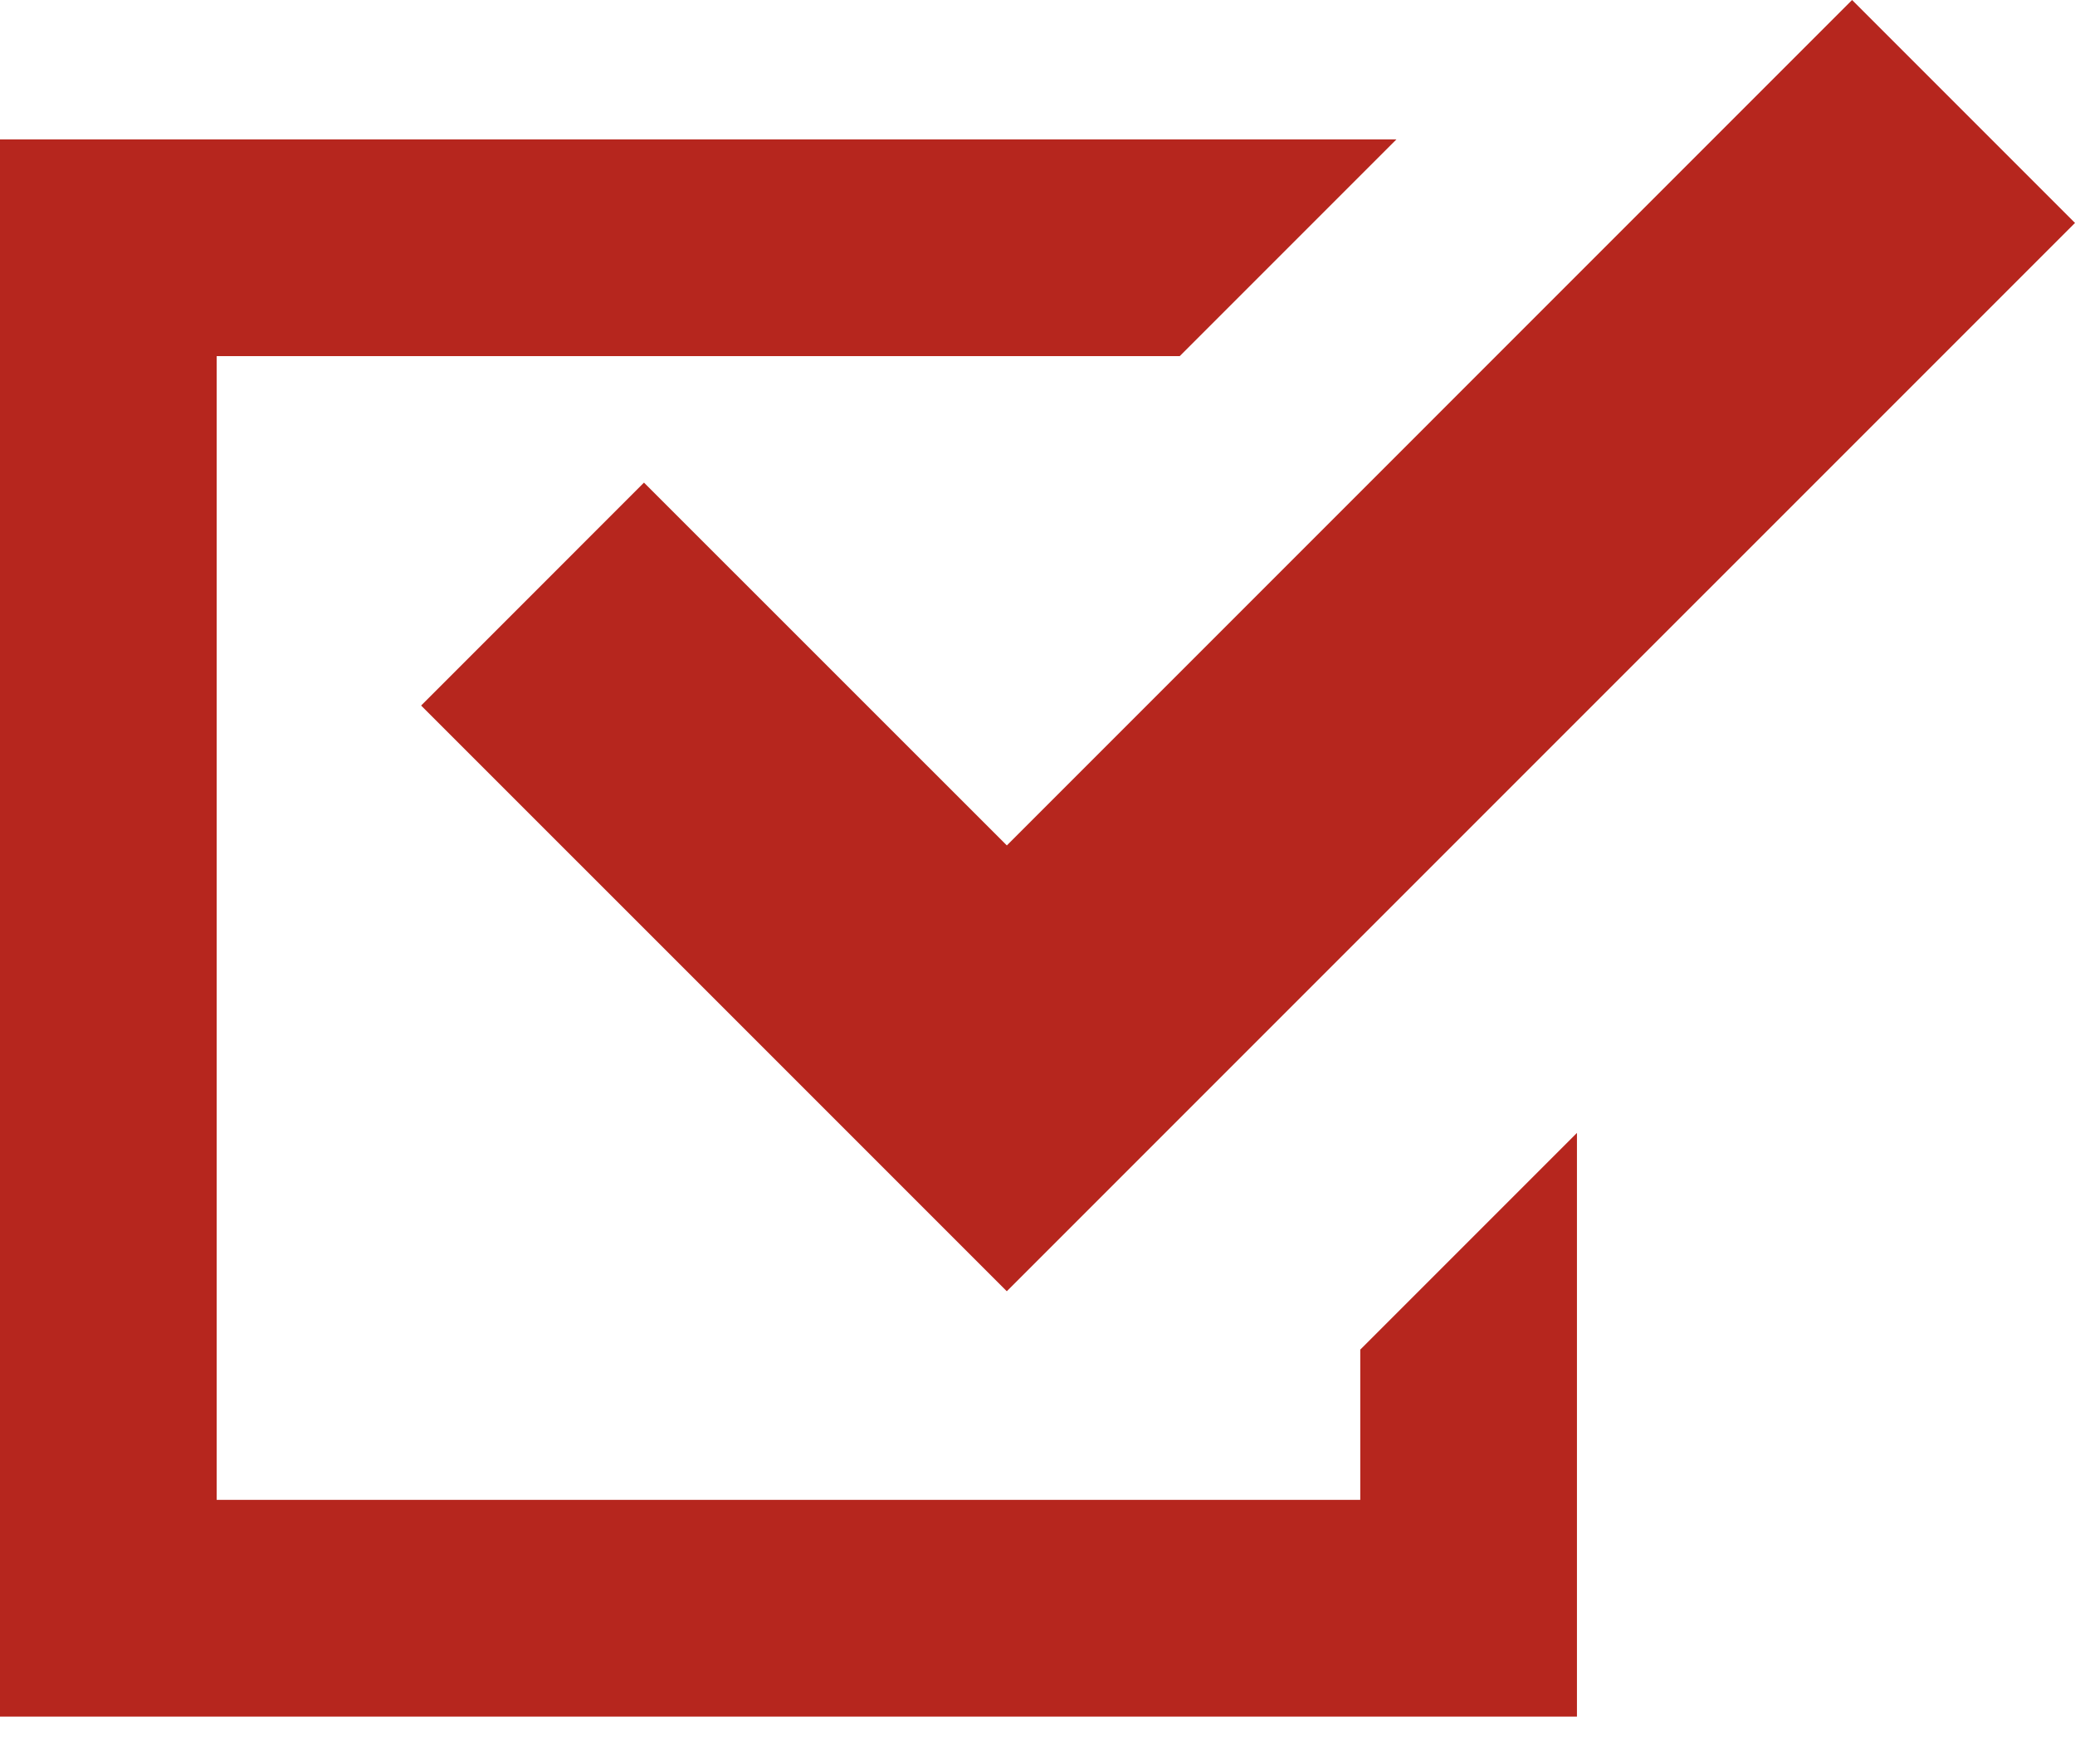
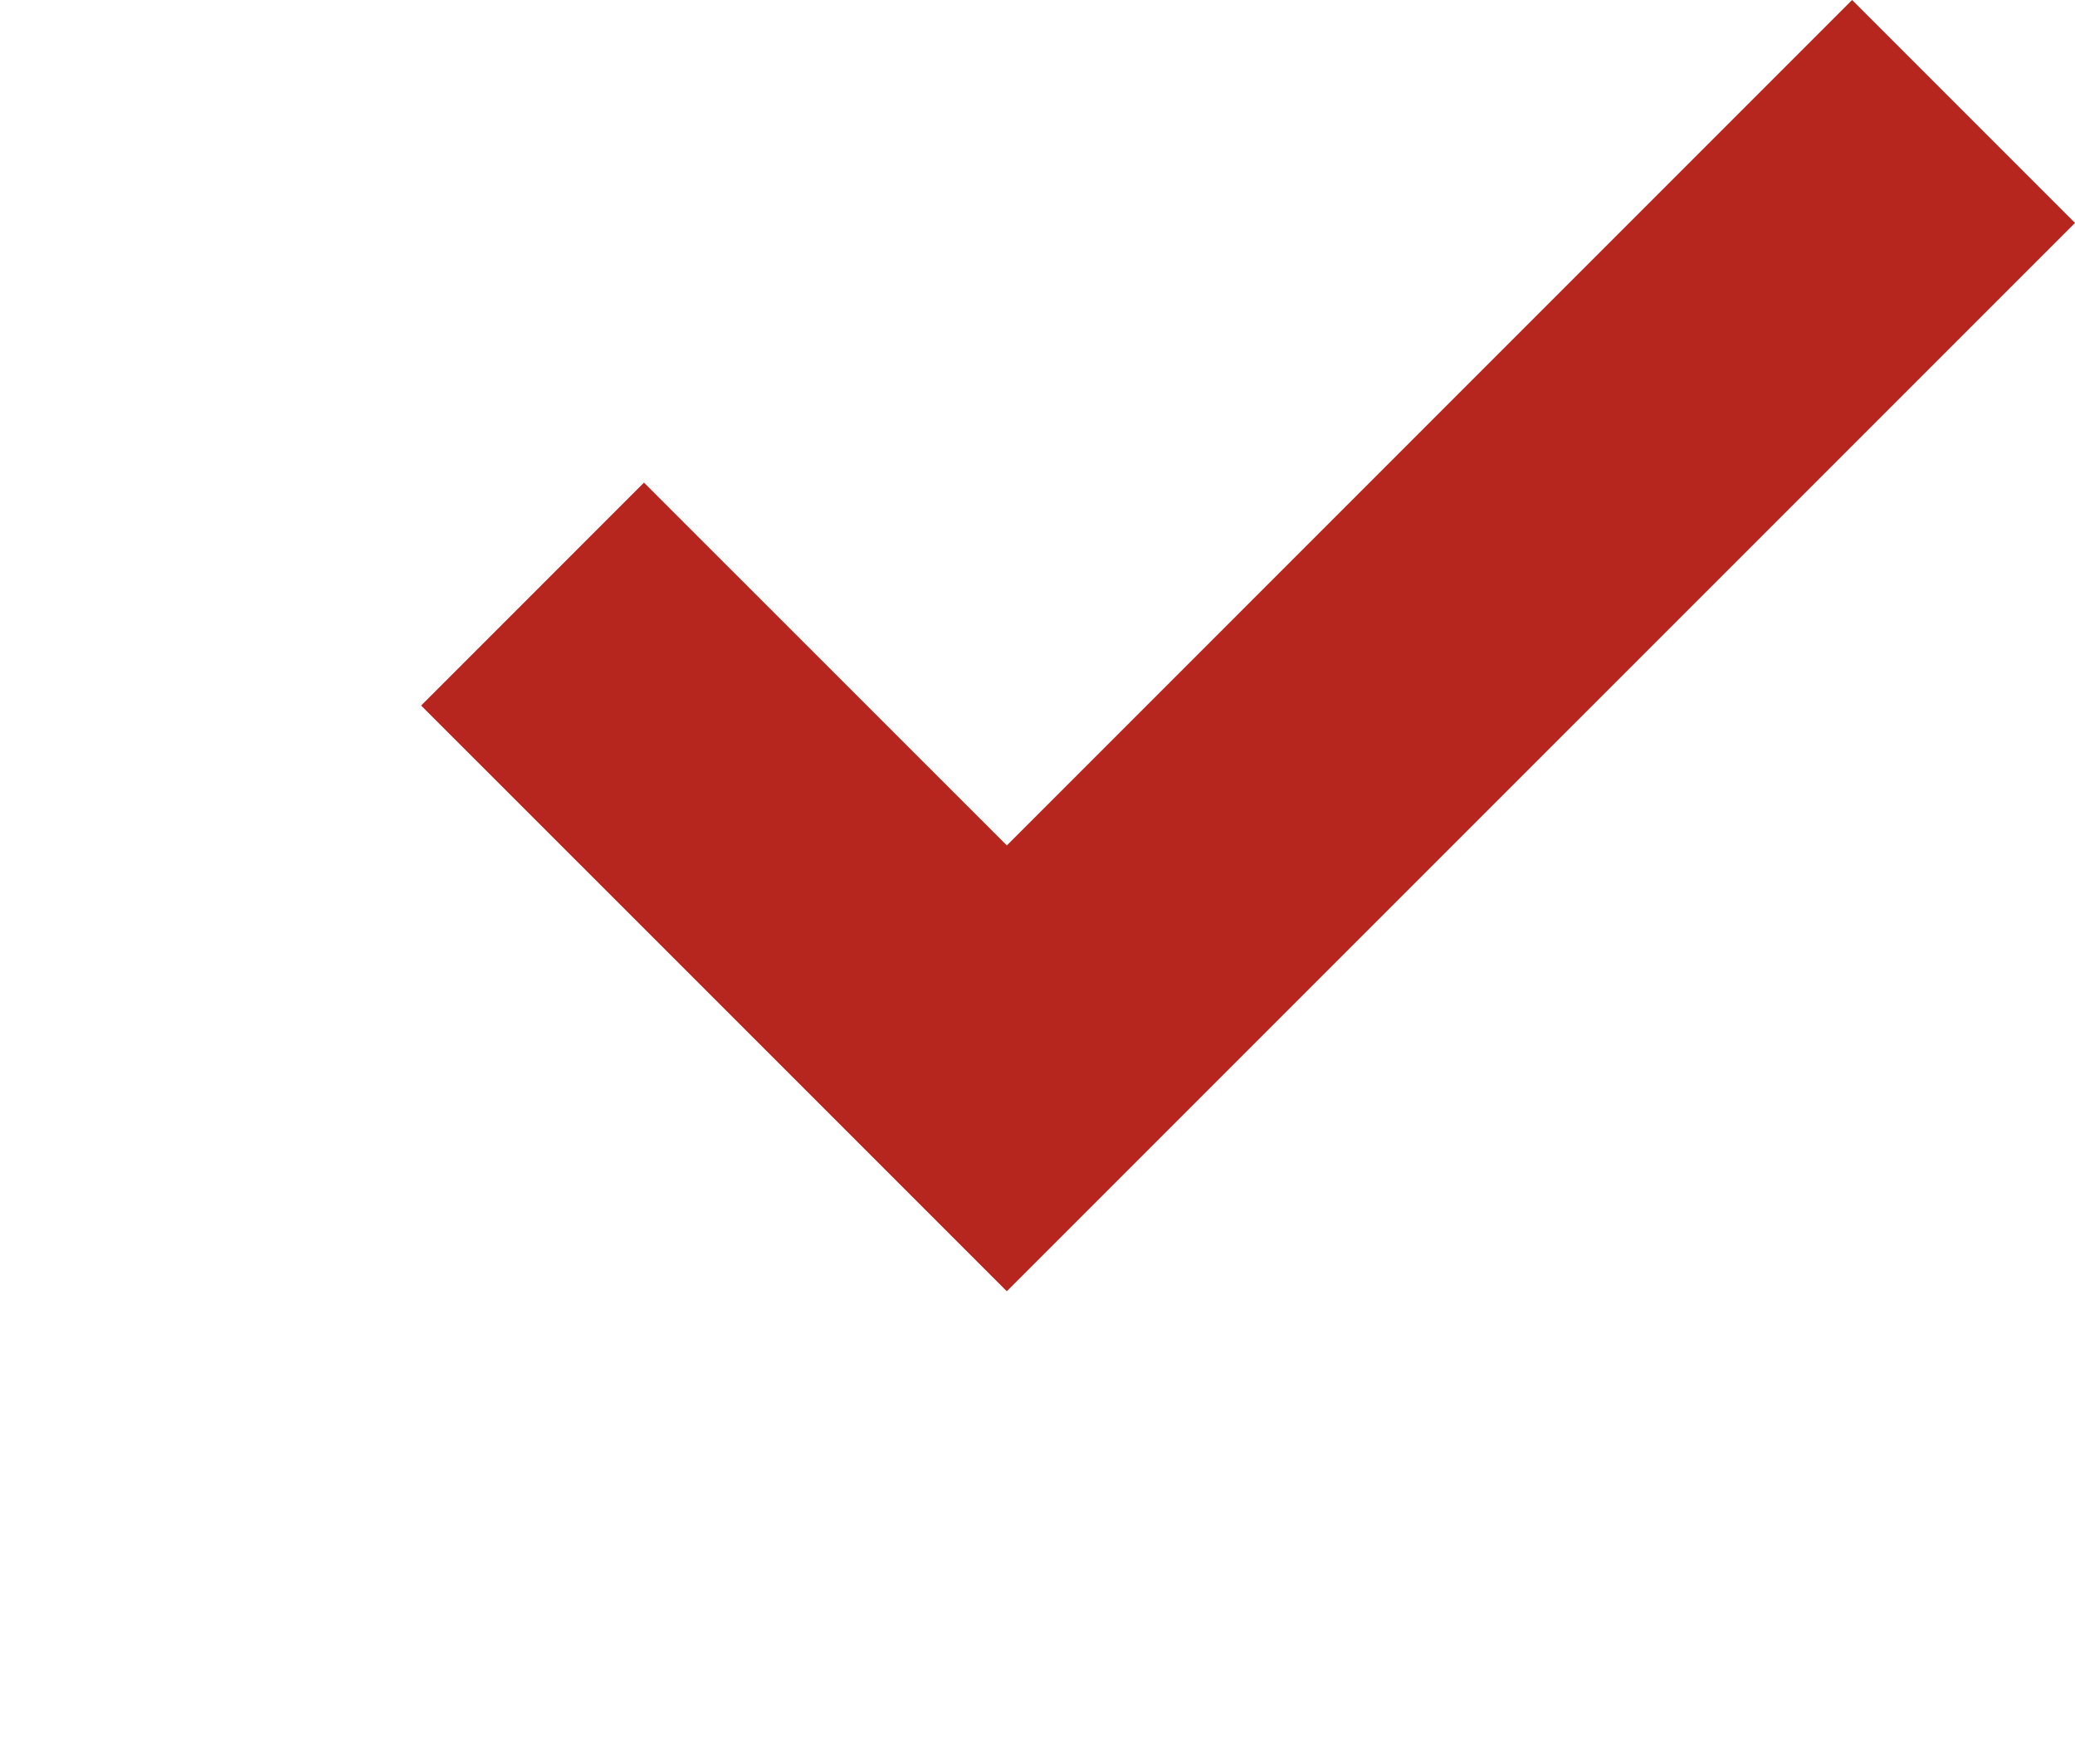
<svg xmlns="http://www.w3.org/2000/svg" width="40" height="34" viewBox="0 0 40 34" fill="none">
-   <path d="M26.222 28.909H4.177V6.864H22.742L26.919 2.687H0V33.086H30.399V30.998V21.836L26.222 26.013V28.909Z" fill="#B6261E" />
  <path d="M12.414 9.302L8.118 13.599L15.112 20.592L19.408 24.888L23.704 20.592L40 4.297L35.703 0L19.409 16.295L12.414 9.302Z" fill="#B6261E" />
</svg>